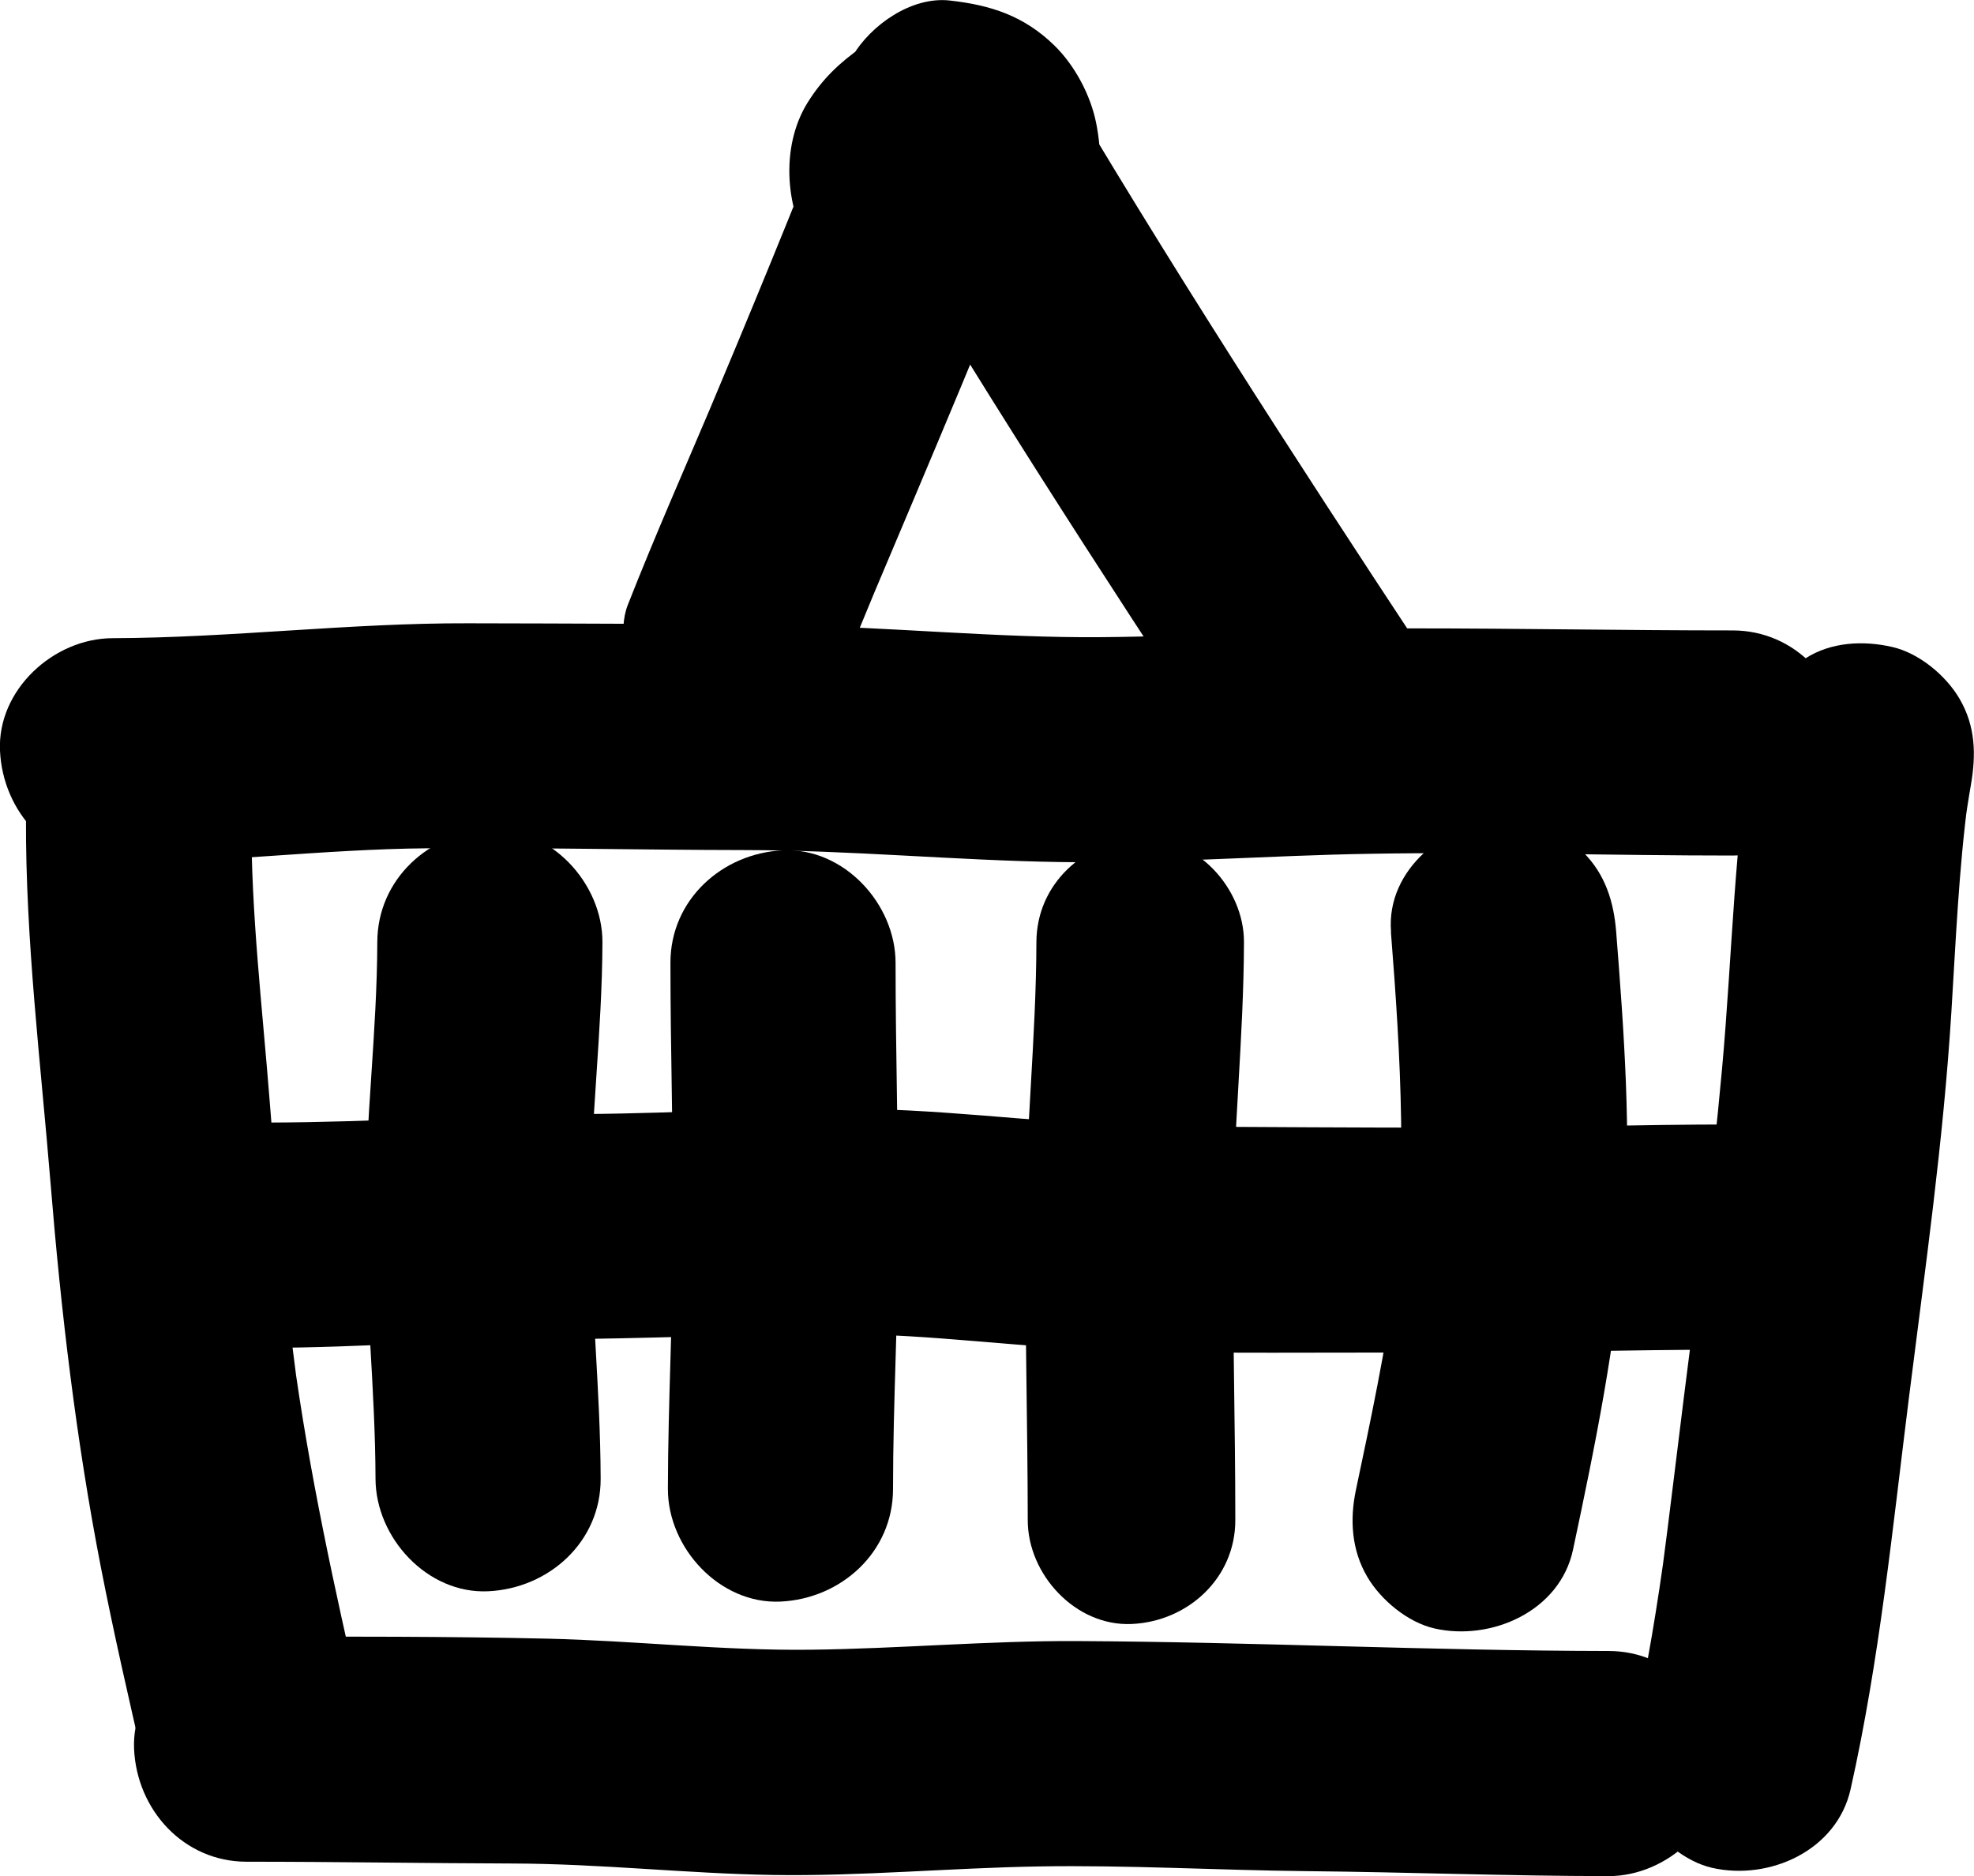
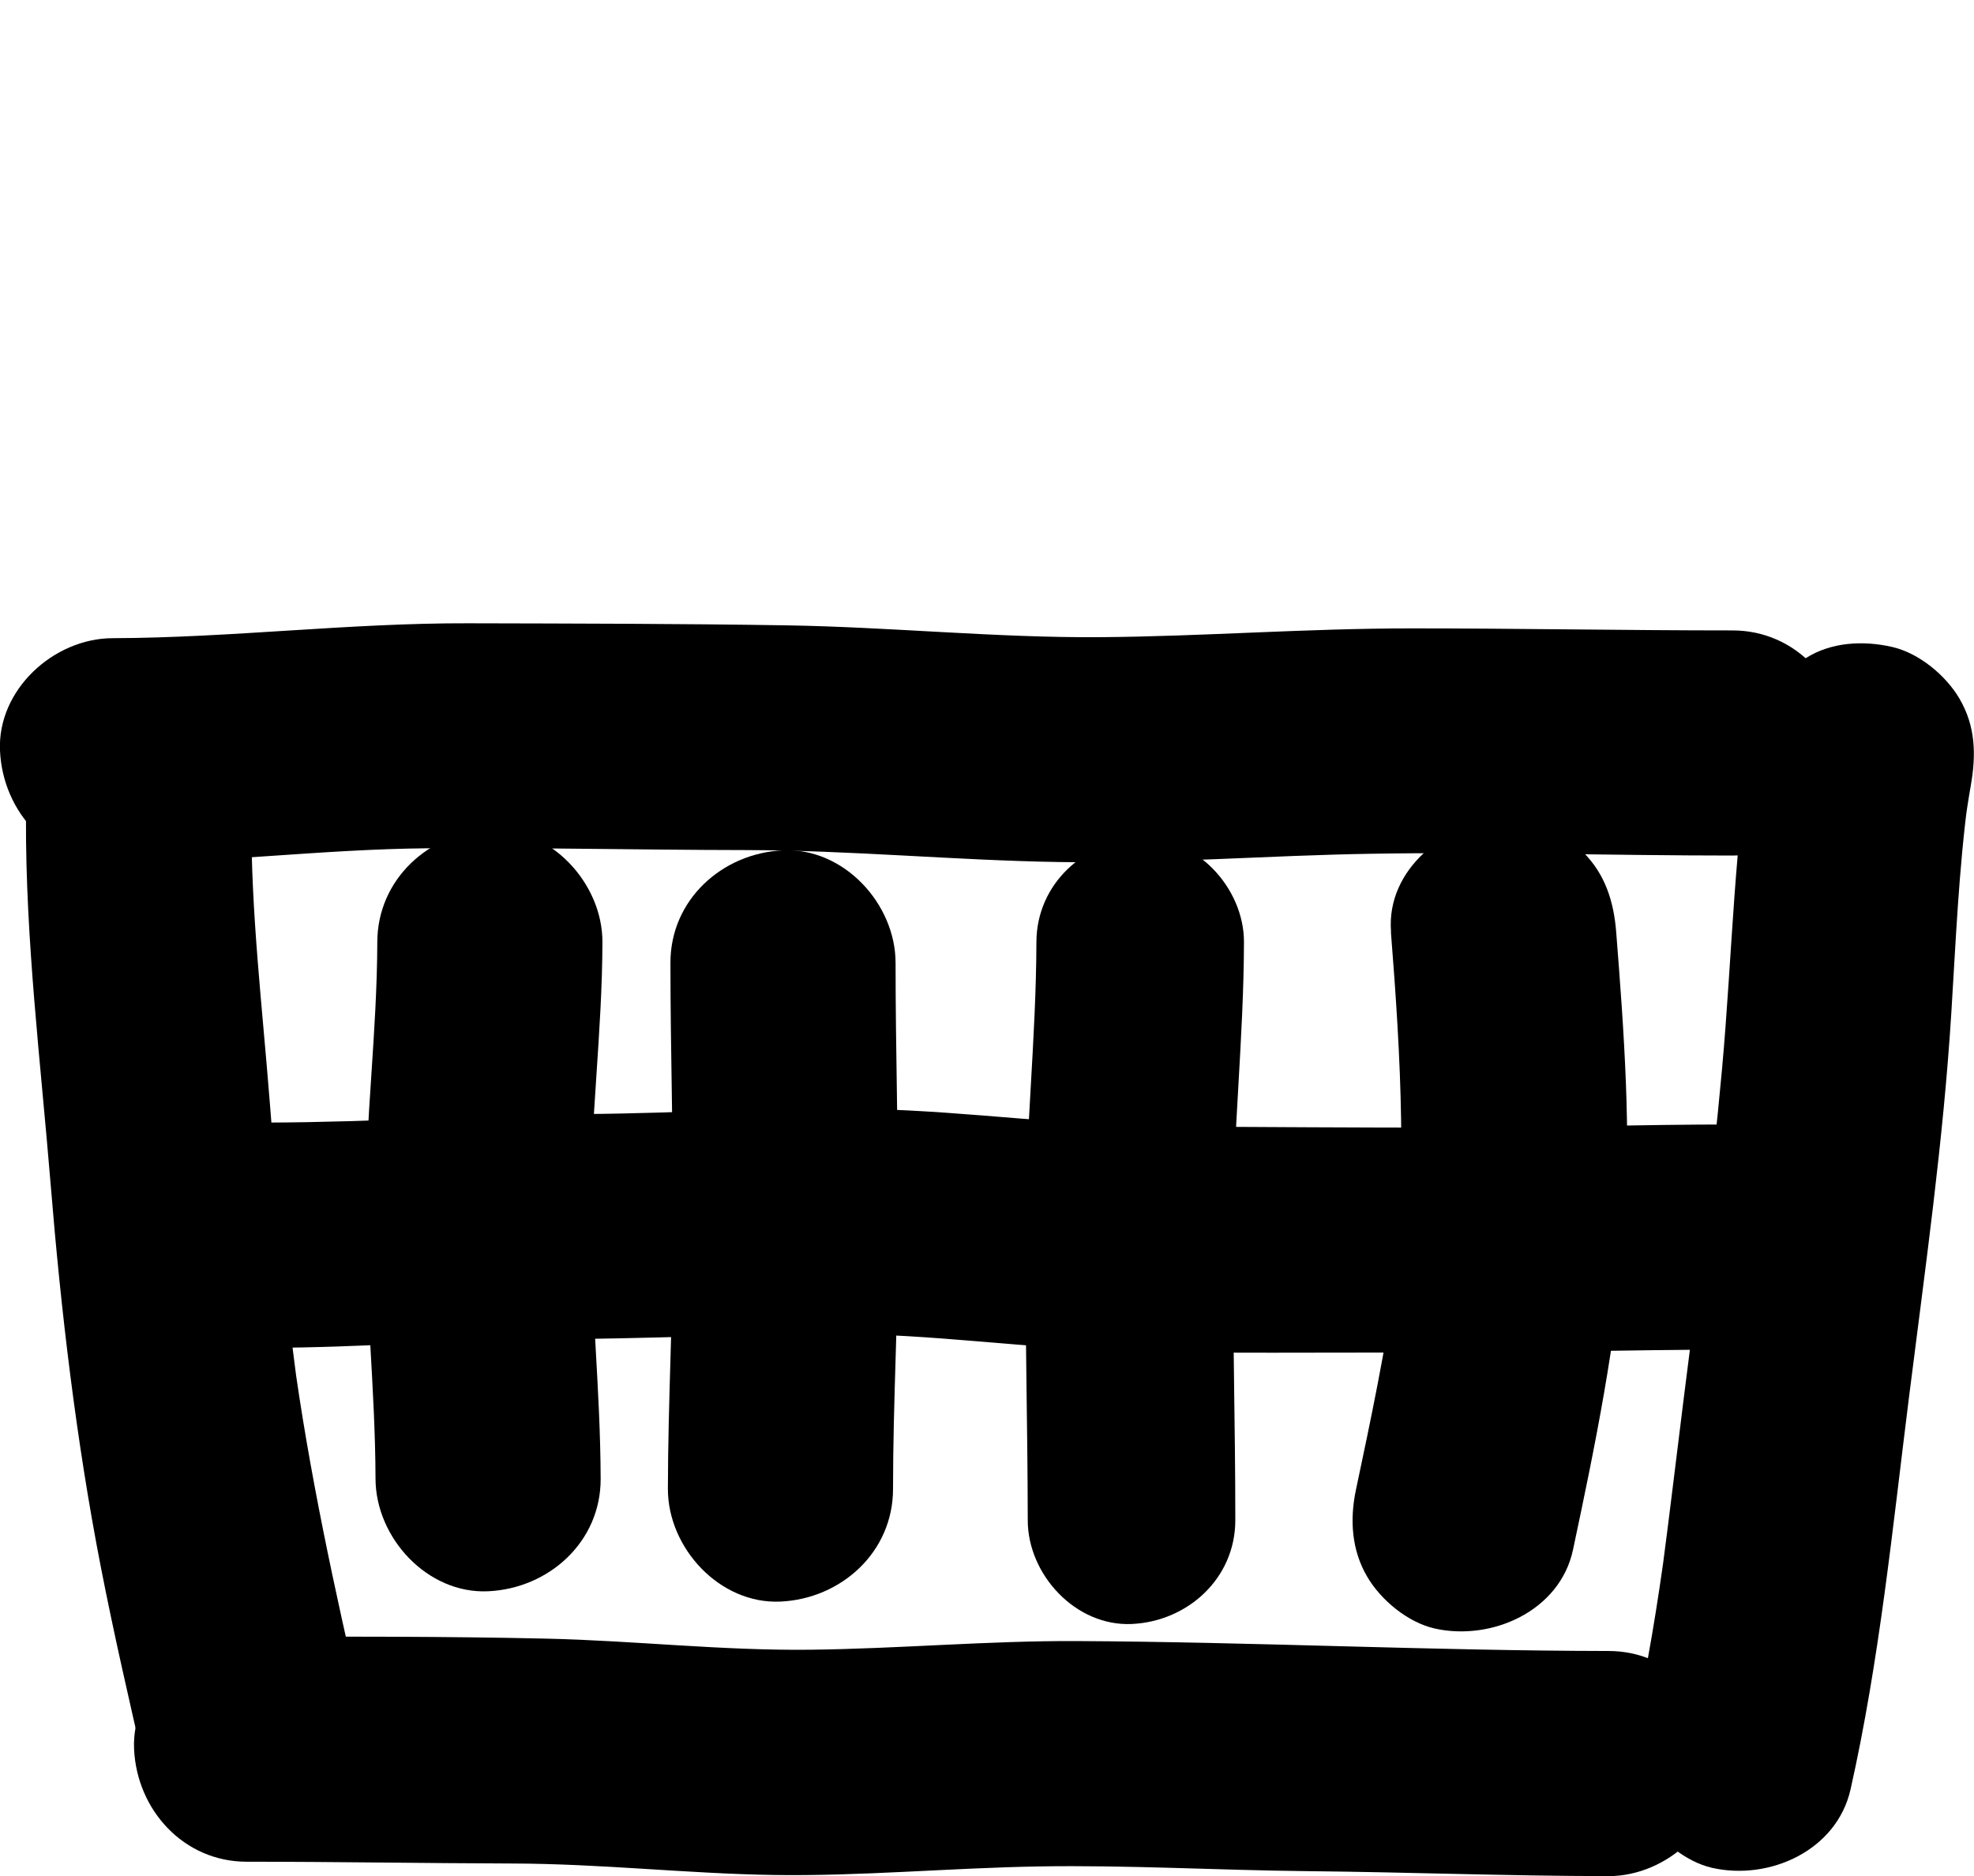
<svg xmlns="http://www.w3.org/2000/svg" width="155.02" height="147.34" id="Layer_2" data-name="Layer 2" viewBox="0 0 155.02 147.34">
  <g id="Layer_1-2" data-name="Layer 1">
    <g>
      <path d="M2.04,64.27c-.04,9.55,1.15,19.14,1.93,28.65.82,10.08,2.01,20.17,3.94,30.1,1.02,5.23,2.21,10.42,3.41,15.61,1.04,4.51,6.47,7.6,10.88,6.18,4.72-1.53,7.29-6.04,6.18-10.88-2.11-9.16-4.11-18.32-5.37-27.65l.32,2.35c-.98-7.36-1.57-14.74-2.15-22.14s-1.47-14.79-1.44-22.23c.02-4.63-4.08-9.06-8.84-8.84s-8.82,3.89-8.84,8.84h0Z" />
      <path d="M19.38,146.21c6.97,0,13.93.12,20.89.14s13.61.79,20.43.9,13.9-.55,20.86-.67,14.1.3,21.14.37c7.88.08,15.75.38,23.63.39,4.63,0,9.06-4.07,8.84-8.84s-3.89-8.84-8.84-8.84c-13.93-.02-27.86-.71-41.79-.78-6.97-.03-13.92.6-20.89.68s-13.79-.71-20.7-.87c-7.85-.18-15.73-.16-23.58-.16-4.63,0-9.06,4.07-8.84,8.84s3.89,8.84,8.84,8.84h0Z" />
      <path d="M137.73,57c-1.56,8.95-1.68,17.96-2.5,26.98s-1.92,17.22-3,25.8c-.57,4.52-1.1,9.05-1.7,13.57l.32-2.35c-.67,4.97-1.47,9.92-2.57,14.82-.52,2.31-.32,4.74.89,6.81,1.07,1.83,3.18,3.58,5.28,4.06,4.49,1.02,9.8-1.35,10.88-6.18,2.27-10.12,3.29-20.47,4.58-30.74s2.7-20.13,3.33-30.24c.35-5.6.58-11.21,1.32-16.78l-.32,2.35c.16-1.14.33-2.28.53-3.42.42-2.4.38-4.64-.89-6.81-1.07-1.83-3.18-3.58-5.28-4.06-2.26-.52-4.8-.4-6.81.89-1.83,1.18-3.68,3.05-4.06,5.28h0Z" />
      <path d="M8.85,67.79c8.25-.02,16.46-1.1,24.71-1.17s16.62.13,24.93.14,16.48.81,24.73.94,16.31-.52,24.46-.65c9.46-.16,18.92.14,28.38.14,4.63,0,9.06-4.07,8.84-8.84-.21-4.79-3.89-8.84-8.84-8.84-8.4,0-16.8-.16-25.19-.16s-16.31.63-24.47.69-16.47-.8-24.71-.93-16.61-.14-24.91-.16c-9.34-.03-18.61,1.14-27.94,1.17-4.63.01-9.06,4.06-8.84,8.84s3.89,8.86,8.84,8.84h0Z" />
-       <path d="M66.36,52.19c.76-1.93,1.55-3.85,2.35-5.77l-.89,2.11c5.08-12.03,10.21-24.06,14.97-36.22.52-1.32.37-3.37,0-4.7-.51-1.86-1.66-3.43-3.17-4.59-1.27-.98-2.59-1.53-4.18-1.74-1.83-.25-4.07-.05-5.64,1.05-.67.47-1.4.86-2.07,1.33-1.8,1.26-3.15,2.54-4.31,4.4-2.18,3.51-1.76,8.56.5,11.92s6.02,5.89,10.16,5.88c3.14,0,6.09-1.1,8.39-3.26,3.54-3.34,4.53-8.33,3.61-12.95-.44-2.19-1.68-4.52-3.28-6.08-2.39-2.33-4.99-3.17-8.22-3.53-3-.33-6.19,1.92-7.64,4.38-1.59,2.72-1.6,6.2,0,8.93,9.35,15.9,19.37,31.4,29.53,46.79,1.27,1.92,3.02,3.44,5.28,4.06,2.12.58,4.94.32,6.81-.89,3.85-2.48,5.9-7.97,3.17-12.1-10.16-15.4-20.18-30.89-29.53-46.79l-7.64,13.31.22.02-2.35-.32c.28.05.53.12.8.23l-2.11-.89c.18.09.34.18.51.3l-1.79-1.38c.26.2.48.43.69.69l-1.38-1.79c.19.28.35.56.48.88l-.89-2.11c.15.4.25.79.31,1.21l-.32-2.35c.05.5.05.99-.01,1.49l.32-2.35c-.07.42-.17.81-.32,1.21l.89-2.11c-.14.31-.3.6-.49.88l1.38-1.79c-.21.26-.43.48-.69.69l1.79-1.38c-.17.11-.33.21-.51.3l2.11-.89c-.26.11-.51.18-.79.23l2.35-.32c-.31.03-.61.04-.92,0l2.35.32-.35-.08,2.11.89c-.46-.2-.85-.46-1.26-.74l1.79,1.38c-.26-.2-.46-.4-.67-.66l1.38,1.79c-.19-.28-.34-.54-.48-.86l.89,2.11c-.11-.32-.18-.61-.23-.94l.32,2.35c-.02-.21-.01-.42.02-.62l-.32,2.35c.03-.2.09-.39.18-.58l-.89,2.11c.1-.2.22-.38.37-.54l-1.38,1.79c.15-.17.31-.33.49-.47l-1.79,1.38c.75-.57,1.58-1,2.35-1.54-4.33-3.33-8.66-6.66-12.99-9.99-3.37,8.62-6.91,17.2-10.5,25.73l.89-2.11c-2.29,5.41-4.67,10.79-6.82,16.26-.79,2.01-.15,5.03.89,6.81s3.18,3.58,5.28,4.06c2.26.52,4.8.4,6.81-.89s3.18-3.03,4.06-5.28h0Z" />
      <path d="M29.63,73.99c-.02,7.03-.93,14.03-.94,21.07s.78,14.04.8,21.07c.01,4.63,4.06,9.06,8.84,8.84s8.86-3.89,8.84-8.84c-.02-7.03-.8-14.04-.8-21.07s.92-14.03.94-21.07c.01-4.63-4.08-9.06-8.84-8.84s-8.83,3.89-8.84,8.84h0Z" />
      <path d="M52.65,75.62c0,6.89.22,13.77.21,20.66s-.4,13.77-.41,20.66c0,4.63,4.07,9.06,8.84,8.84s8.84-3.89,8.84-8.84c0-6.89.41-13.77.41-20.66s-.21-13.77-.21-20.66c0-4.63-4.06-9.06-8.84-8.84s-8.85,3.89-8.84,8.84h0Z" />
      <path d="M81.39,73.99c-.02,7.58-.87,15.12-.88,22.7s.19,15.13.2,22.7c0,4.26,3.75,8.34,8.15,8.15s8.15-3.58,8.15-8.15c0-7.57-.21-15.13-.2-22.7s.86-15.12.88-22.7c.01-4.26-3.76-8.34-8.15-8.15s-8.14,3.58-8.15,8.15h0Z" />
      <path d="M109.23,73.2c.78,9.85,1.34,19.67.04,29.49l.32-2.35c-.77,5.61-1.94,11.15-3.11,16.68-.49,2.33-.34,4.72.89,6.81,1.07,1.83,3.18,3.58,5.28,4.06,4.44,1.01,9.85-1.34,10.88-6.18,1.74-8.19,3.43-16.43,4.03-24.81.56-7.91-.02-15.84-.64-23.72-.19-2.38-.86-4.52-2.59-6.25-1.53-1.53-4.05-2.69-6.25-2.59-4.48.2-9.24,3.9-8.84,8.84h0Z" />
      <path d="M21.01,105.85c7.35-.01,14.68-.64,22.03-.67s15-.39,22.5-.42,15.34,1.17,23.04,1.36,15.05.08,22.56.11c8.31.03,16.62-.23,24.93-.24,4.63,0,9.06-4.06,8.84-8.84s-3.89-8.85-8.84-8.84c-7.35,0-14.69.25-22.04.25s-15-.05-22.5-.09-15.34-1.18-23.04-1.37-15.04.34-22.56.39c-8.31.06-16.61.65-24.93.67-4.63,0-9.06,4.06-8.84,8.84s3.89,8.85,8.84,8.84h0Z" />
    </g>
  </g>
</svg>